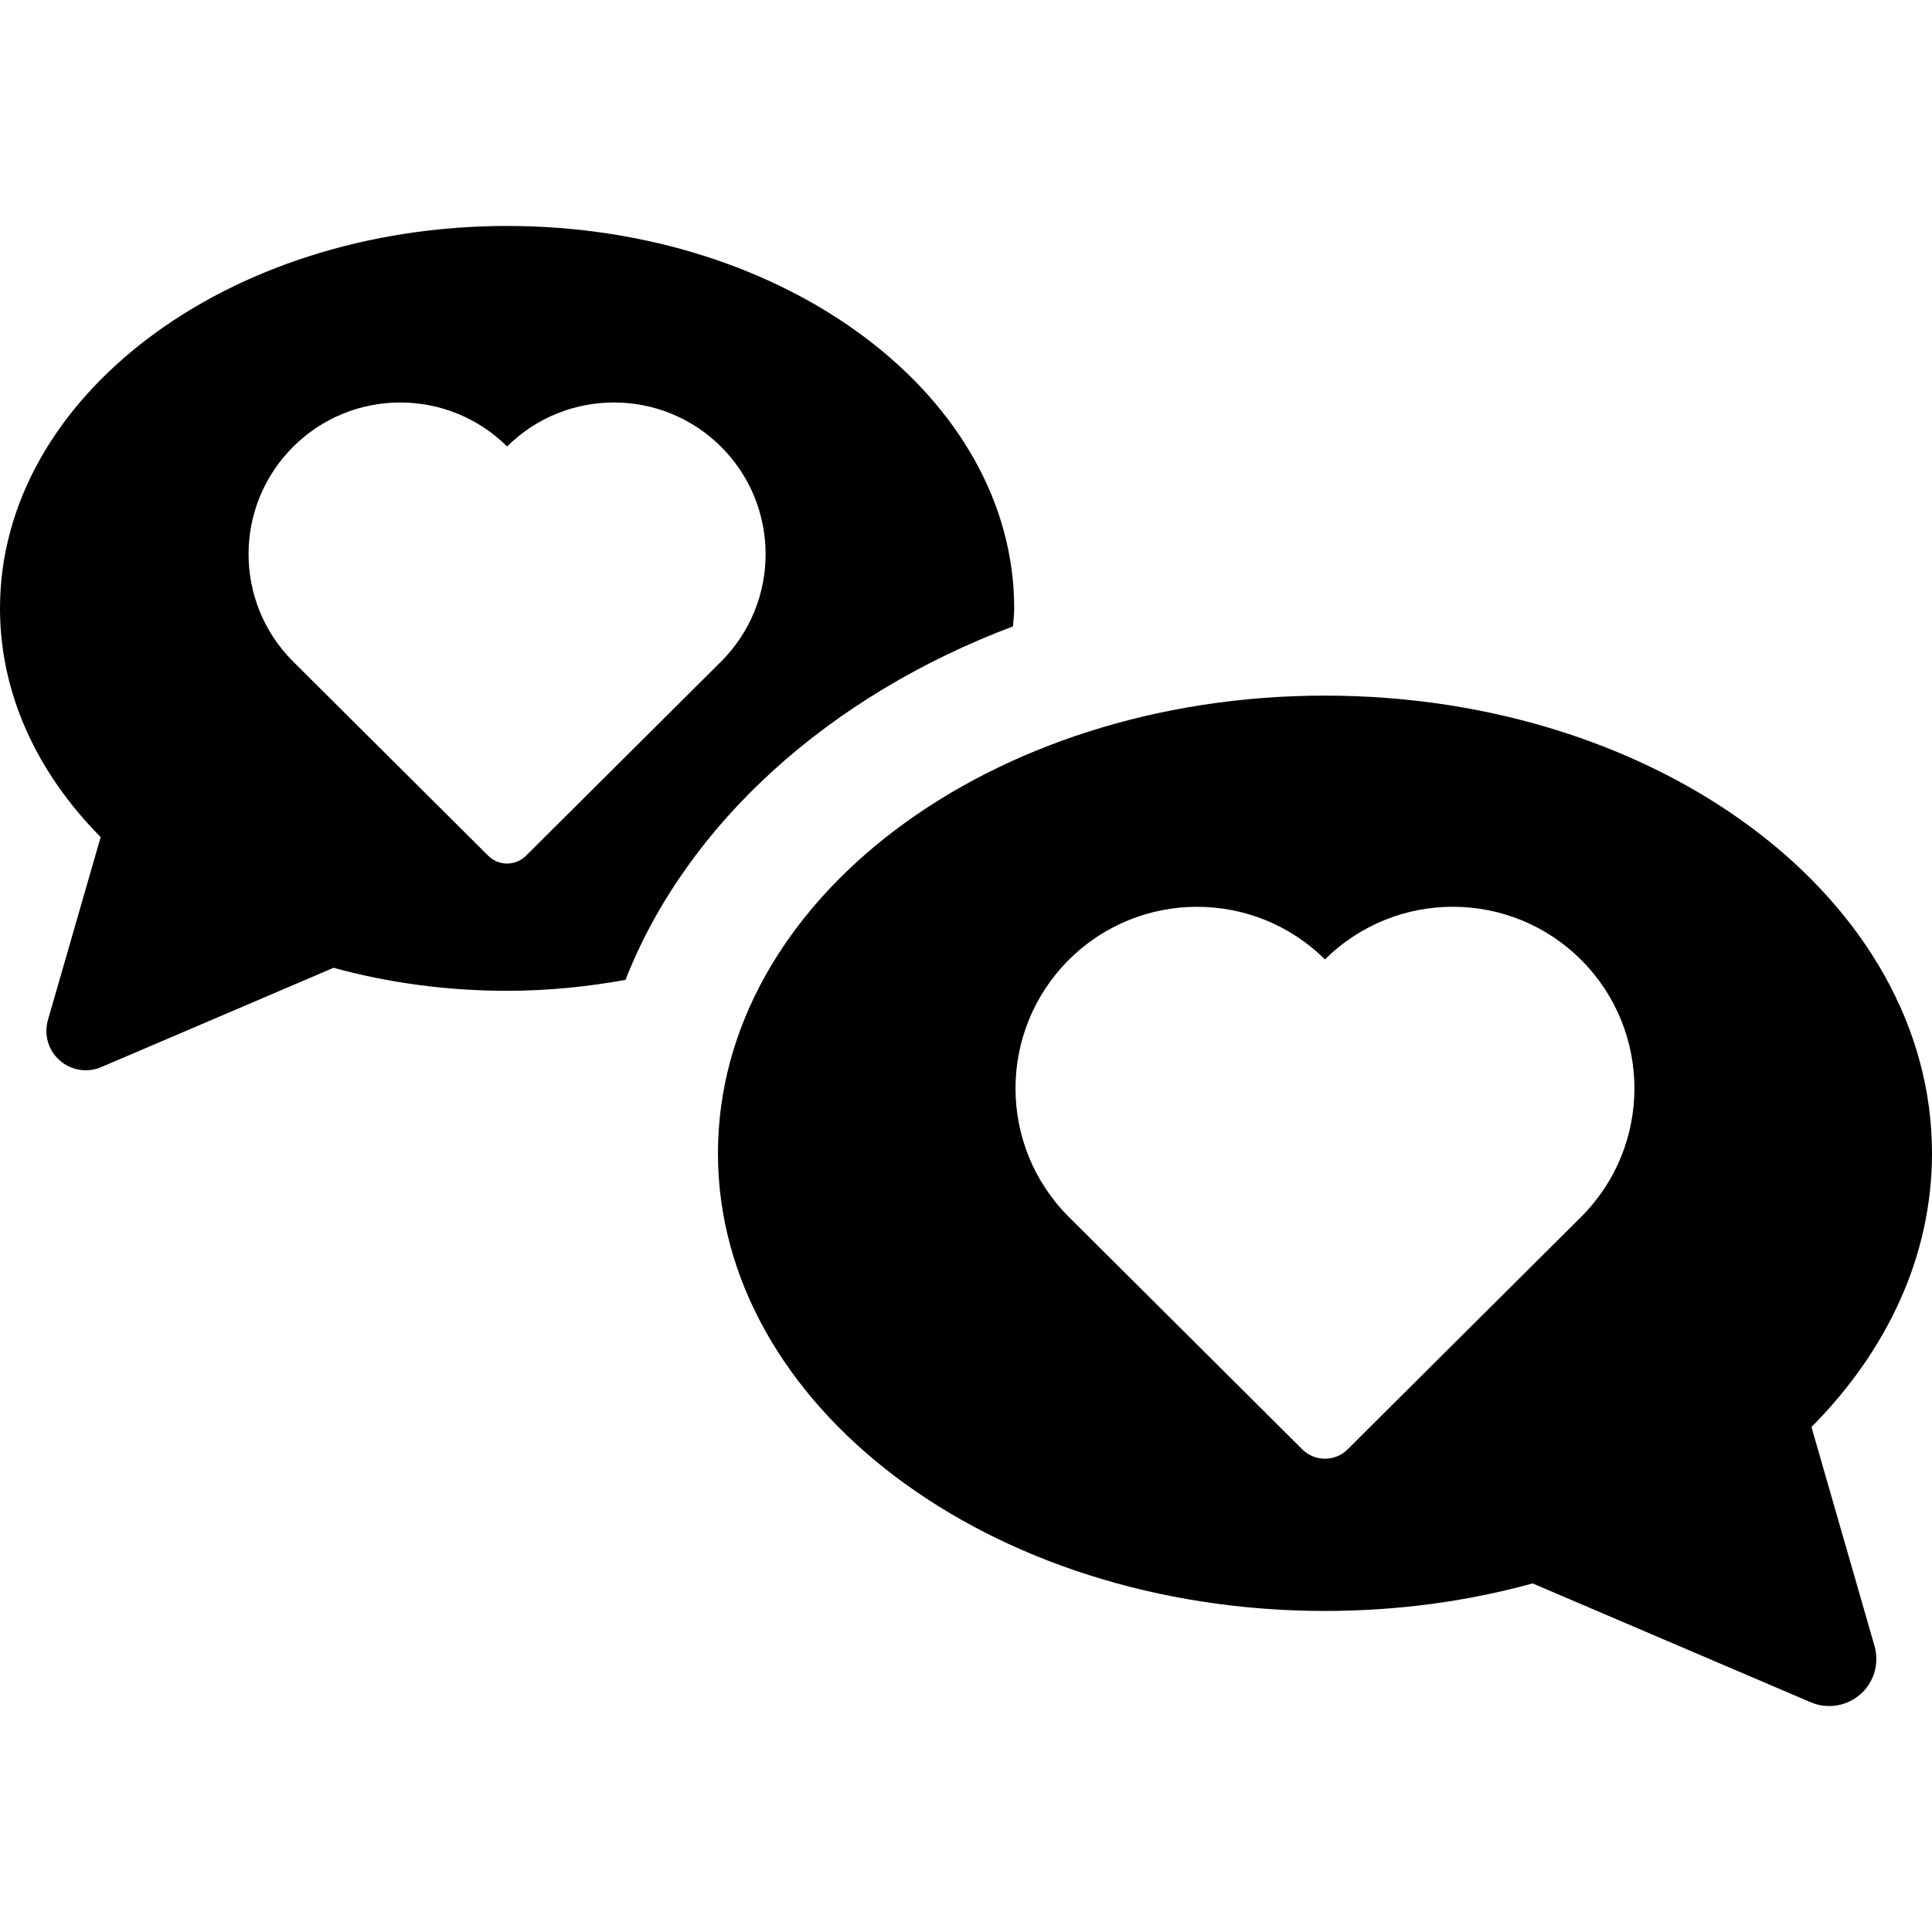
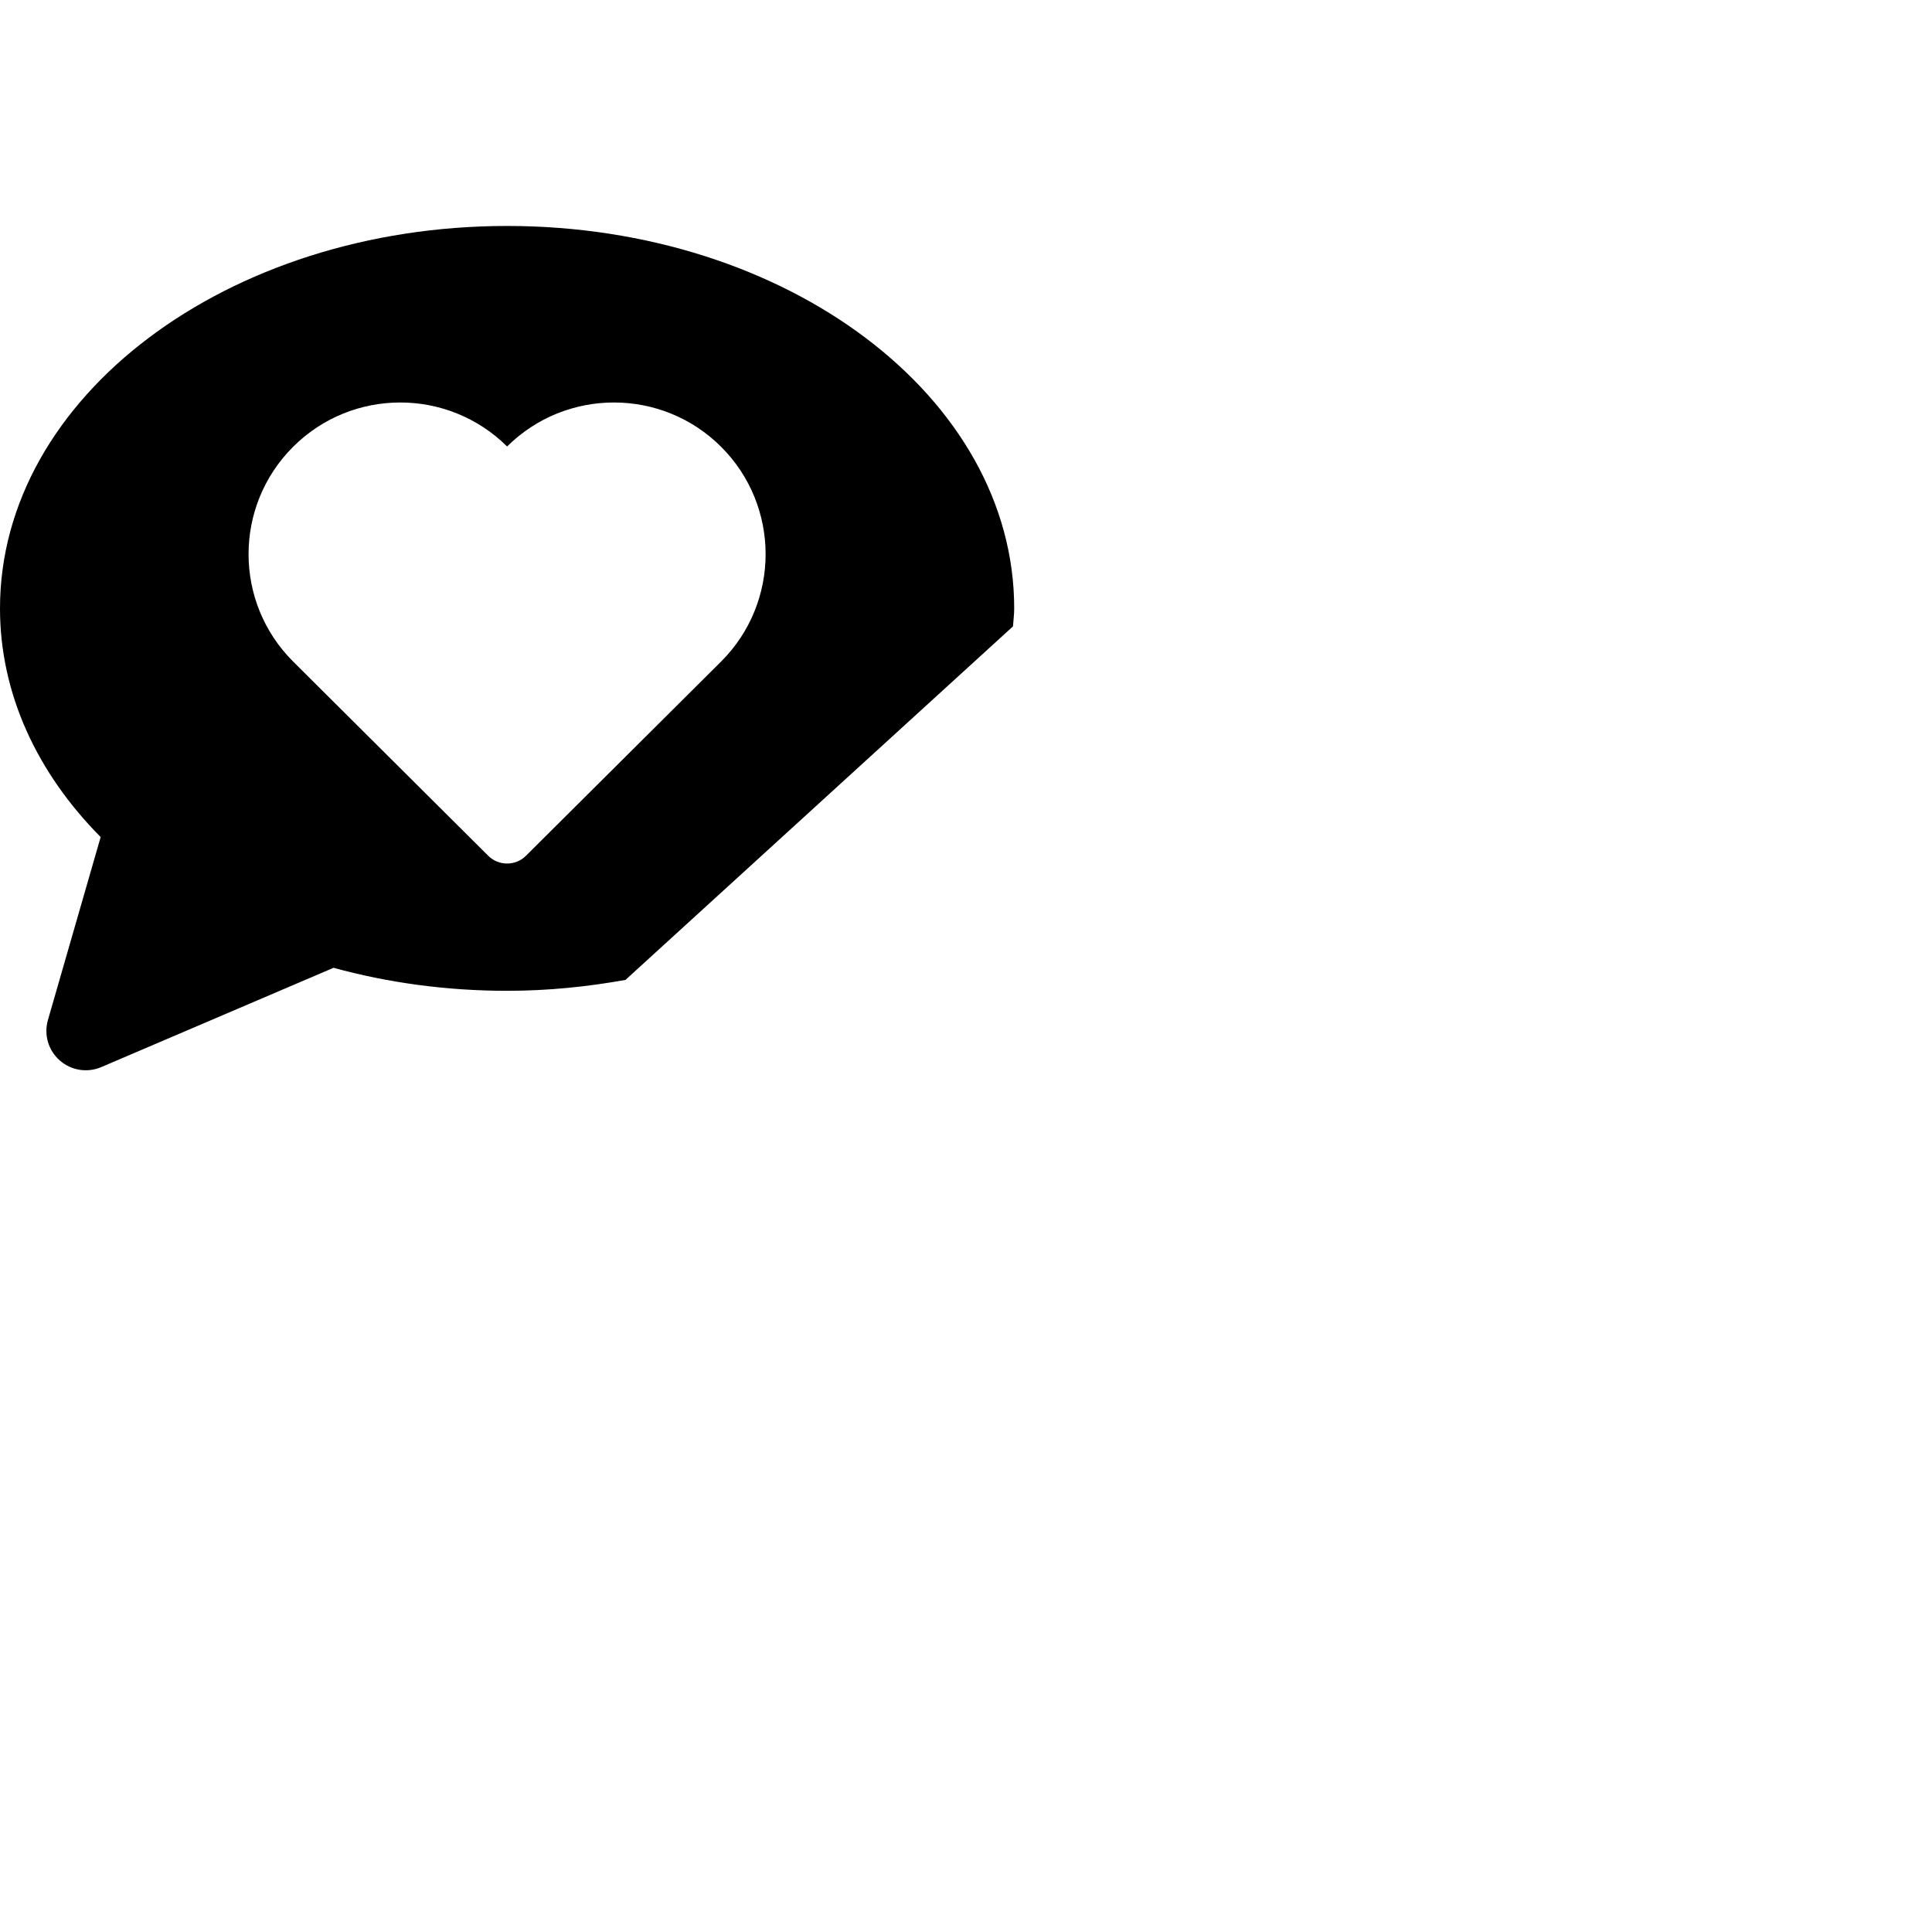
<svg xmlns="http://www.w3.org/2000/svg" fill="#000000" version="1.1" id="Capa_1" width="800px" height="800px" viewBox="0 0 46.18 46.18" xml:space="preserve">
  <g>
    <g>
-       <path d="M24.213,14.972c0.01-0.144,0.029-0.285,0.029-0.431c0-5.048-5.426-9.14-12.121-9.14C5.427,5.402,0,9.494,0,14.542    c0,2.05,0.895,3.942,2.406,5.466l-1.26,4.372c-0.101,0.351,0.008,0.726,0.28,0.965c0.272,0.242,0.659,0.304,0.993,0.162    l5.554-2.374c1.294,0.355,2.69,0.55,4.147,0.55c0.977,0,1.921-0.097,2.831-0.261C16.418,19.682,19.821,16.628,24.213,14.972z     M17.239,15.81c-0.069,0.069-3.43,3.414-4.667,4.645c-0.249,0.248-0.653,0.248-0.902,0c-1.237-1.229-4.598-4.575-4.666-4.645    c-1.417-1.416-1.417-3.712,0-5.128c1.412-1.412,3.7-1.415,5.117-0.01c1.416-1.405,3.706-1.402,5.118,0.01    C18.654,12.098,18.654,14.394,17.239,15.81z" />
-       <path d="M43.299,34.11c1.809-1.823,2.881-4.089,2.881-6.543c0-6.043-6.496-10.94-14.51-10.94c-8.014,0-14.509,4.897-14.509,10.94    c0,6.042,6.495,10.939,14.509,10.939c1.744,0,3.416-0.232,4.964-0.658l6.648,2.841c0.143,0.062,0.293,0.09,0.442,0.09    c0.271,0,0.535-0.096,0.744-0.281c0.327-0.286,0.458-0.737,0.338-1.155L43.299,34.11z M37.796,29.084    c-0.082,0.084-4.104,4.086-5.586,5.561c-0.299,0.297-0.78,0.297-1.08,0c-1.481-1.475-5.503-5.477-5.586-5.561    c-1.694-1.695-1.694-4.441,0-6.138c1.69-1.69,4.431-1.695,6.126-0.013c1.696-1.683,4.436-1.678,6.126,0.013    C39.491,24.642,39.491,27.389,37.796,29.084z" />
+       <path d="M24.213,14.972c0.01-0.144,0.029-0.285,0.029-0.431c0-5.048-5.426-9.14-12.121-9.14C5.427,5.402,0,9.494,0,14.542    c0,2.05,0.895,3.942,2.406,5.466l-1.26,4.372c-0.101,0.351,0.008,0.726,0.28,0.965c0.272,0.242,0.659,0.304,0.993,0.162    l5.554-2.374c1.294,0.355,2.69,0.55,4.147,0.55c0.977,0,1.921-0.097,2.831-0.261z     M17.239,15.81c-0.069,0.069-3.43,3.414-4.667,4.645c-0.249,0.248-0.653,0.248-0.902,0c-1.237-1.229-4.598-4.575-4.666-4.645    c-1.417-1.416-1.417-3.712,0-5.128c1.412-1.412,3.7-1.415,5.117-0.01c1.416-1.405,3.706-1.402,5.118,0.01    C18.654,12.098,18.654,14.394,17.239,15.81z" />
    </g>
  </g>
</svg>